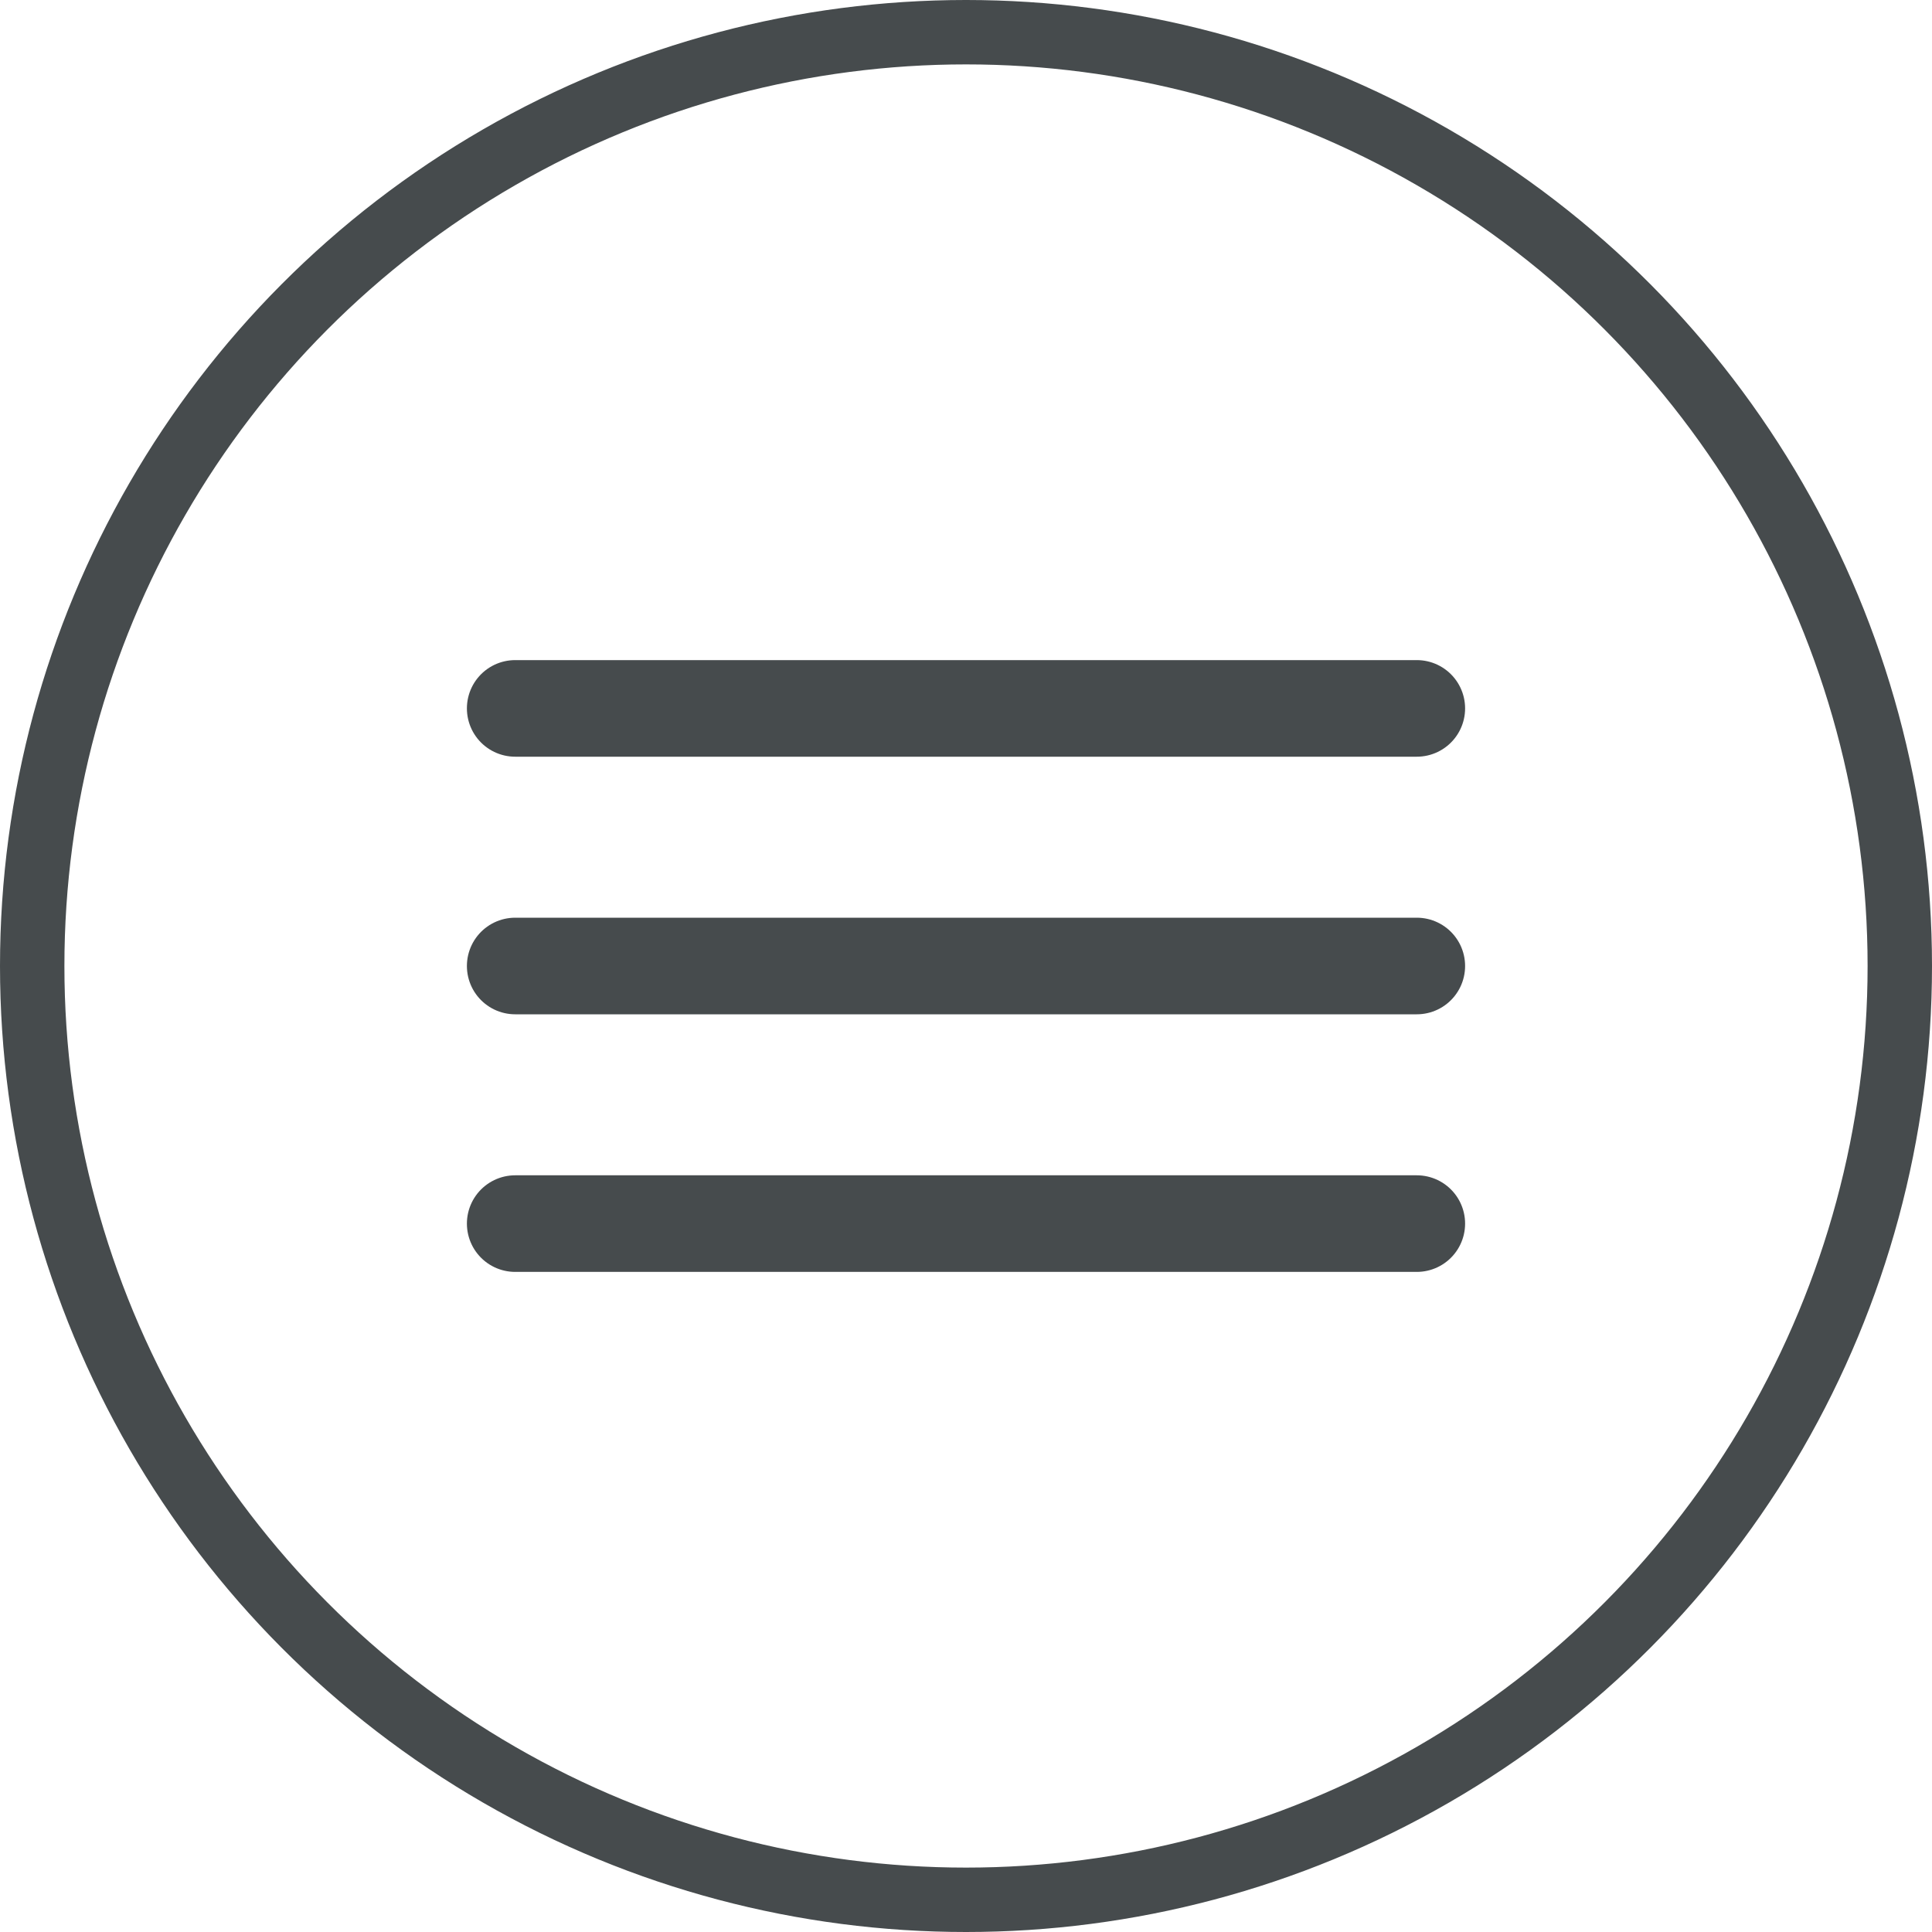
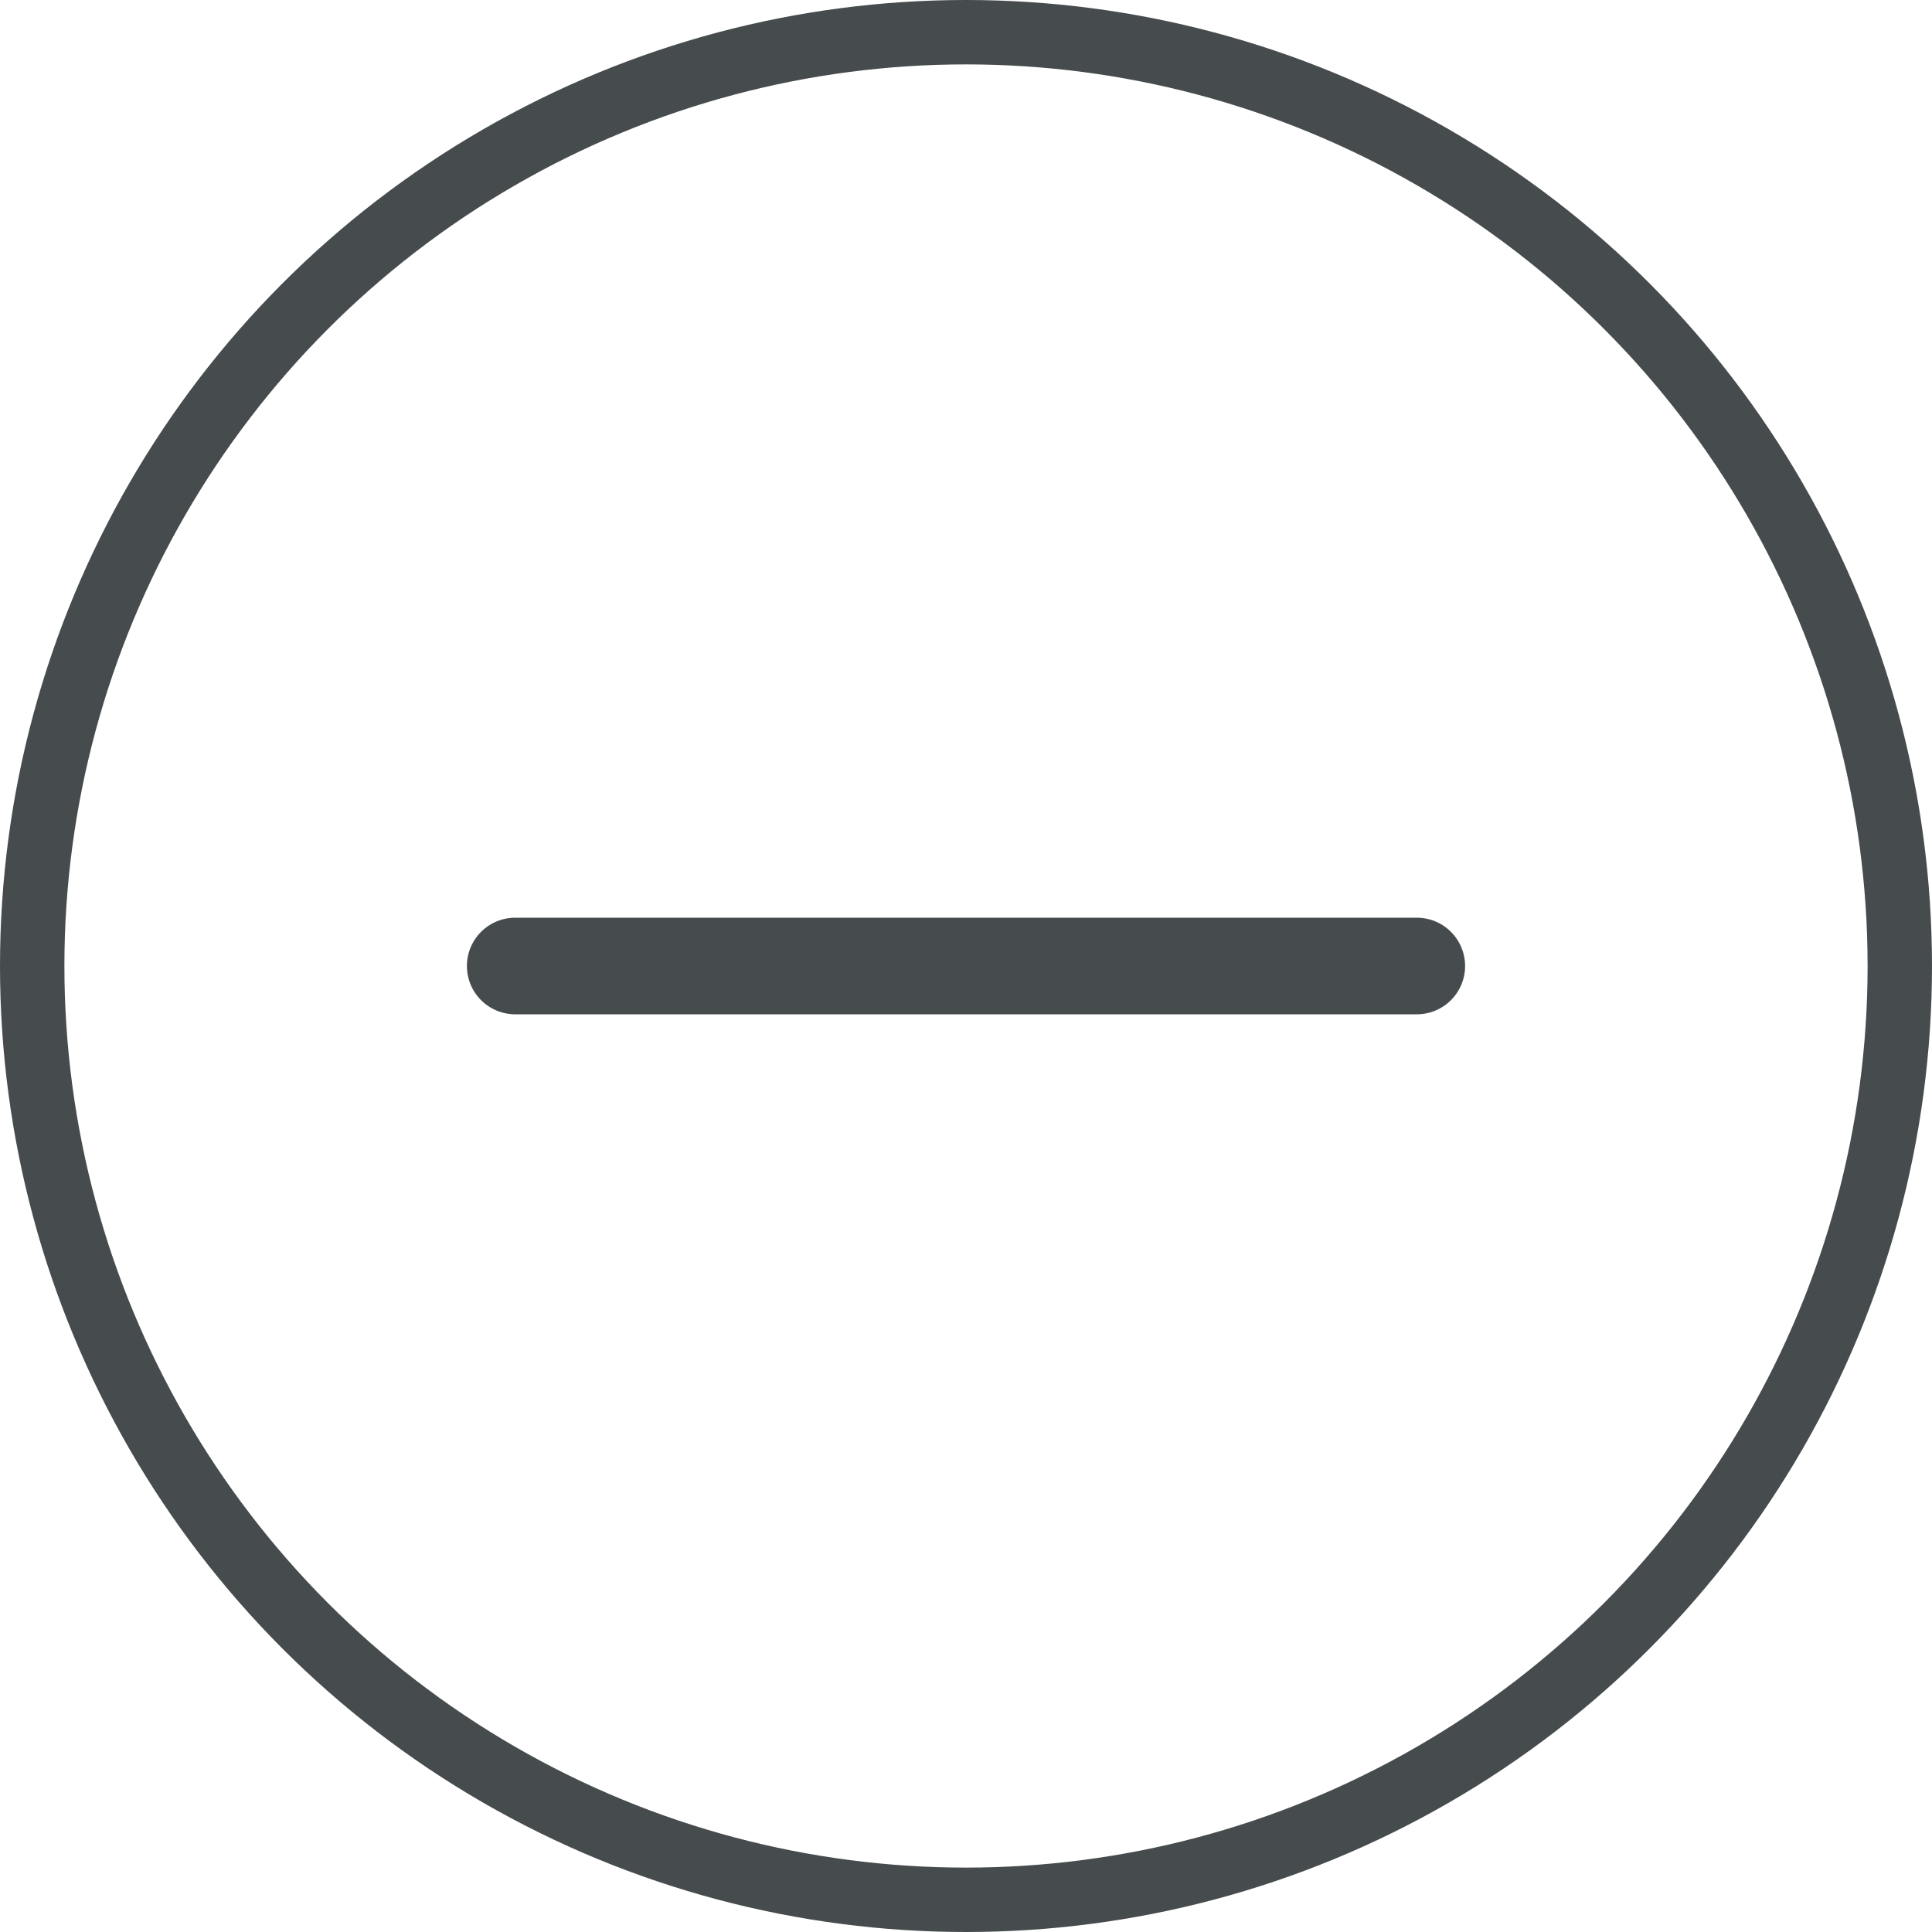
<svg xmlns="http://www.w3.org/2000/svg" width="30" height="30" viewBox="0 0 30 30" fill="none">
  <circle cx="15" cy="15" r="14.5" stroke="#464B4D" />
-   <path d="M8 11H22" stroke="#464B4D" stroke-width="1.5" stroke-linecap="round" />
  <path d="M8 15H22" stroke="#464B4D" stroke-width="1.5" stroke-linecap="round" />
-   <path d="M8 19H22" stroke="#464B4D" stroke-width="1.5" stroke-linecap="round" />
</svg>